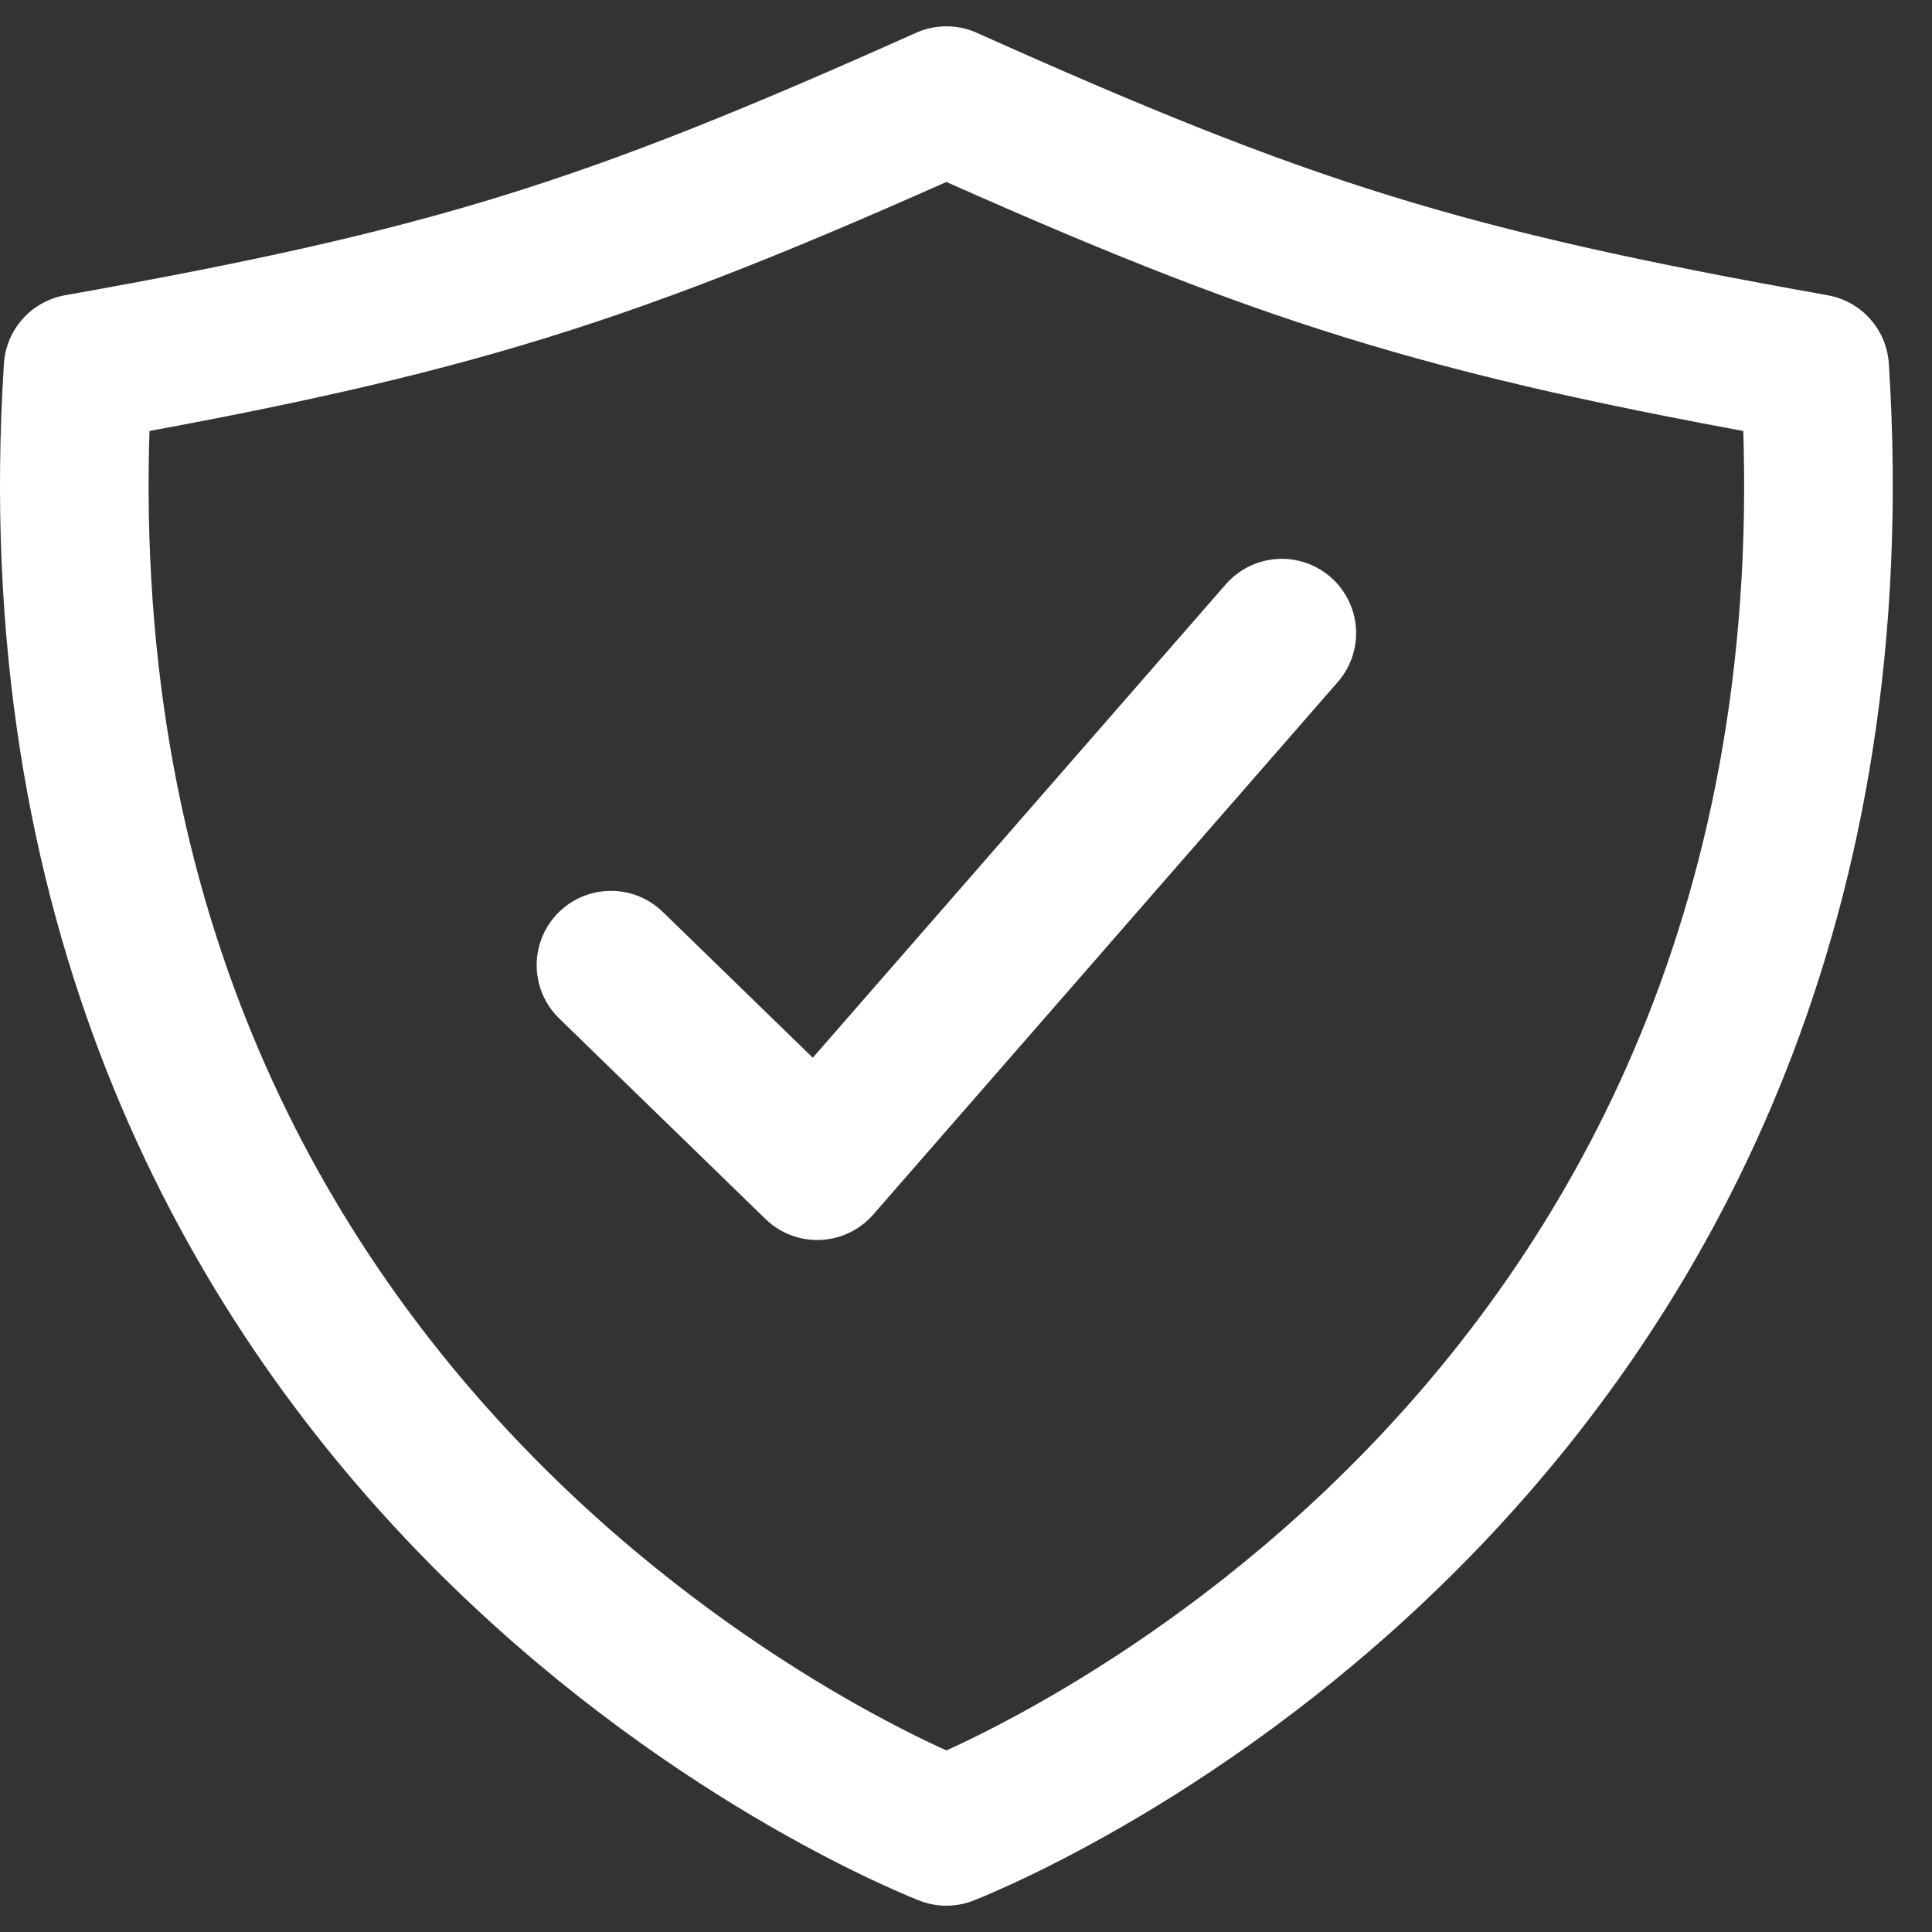
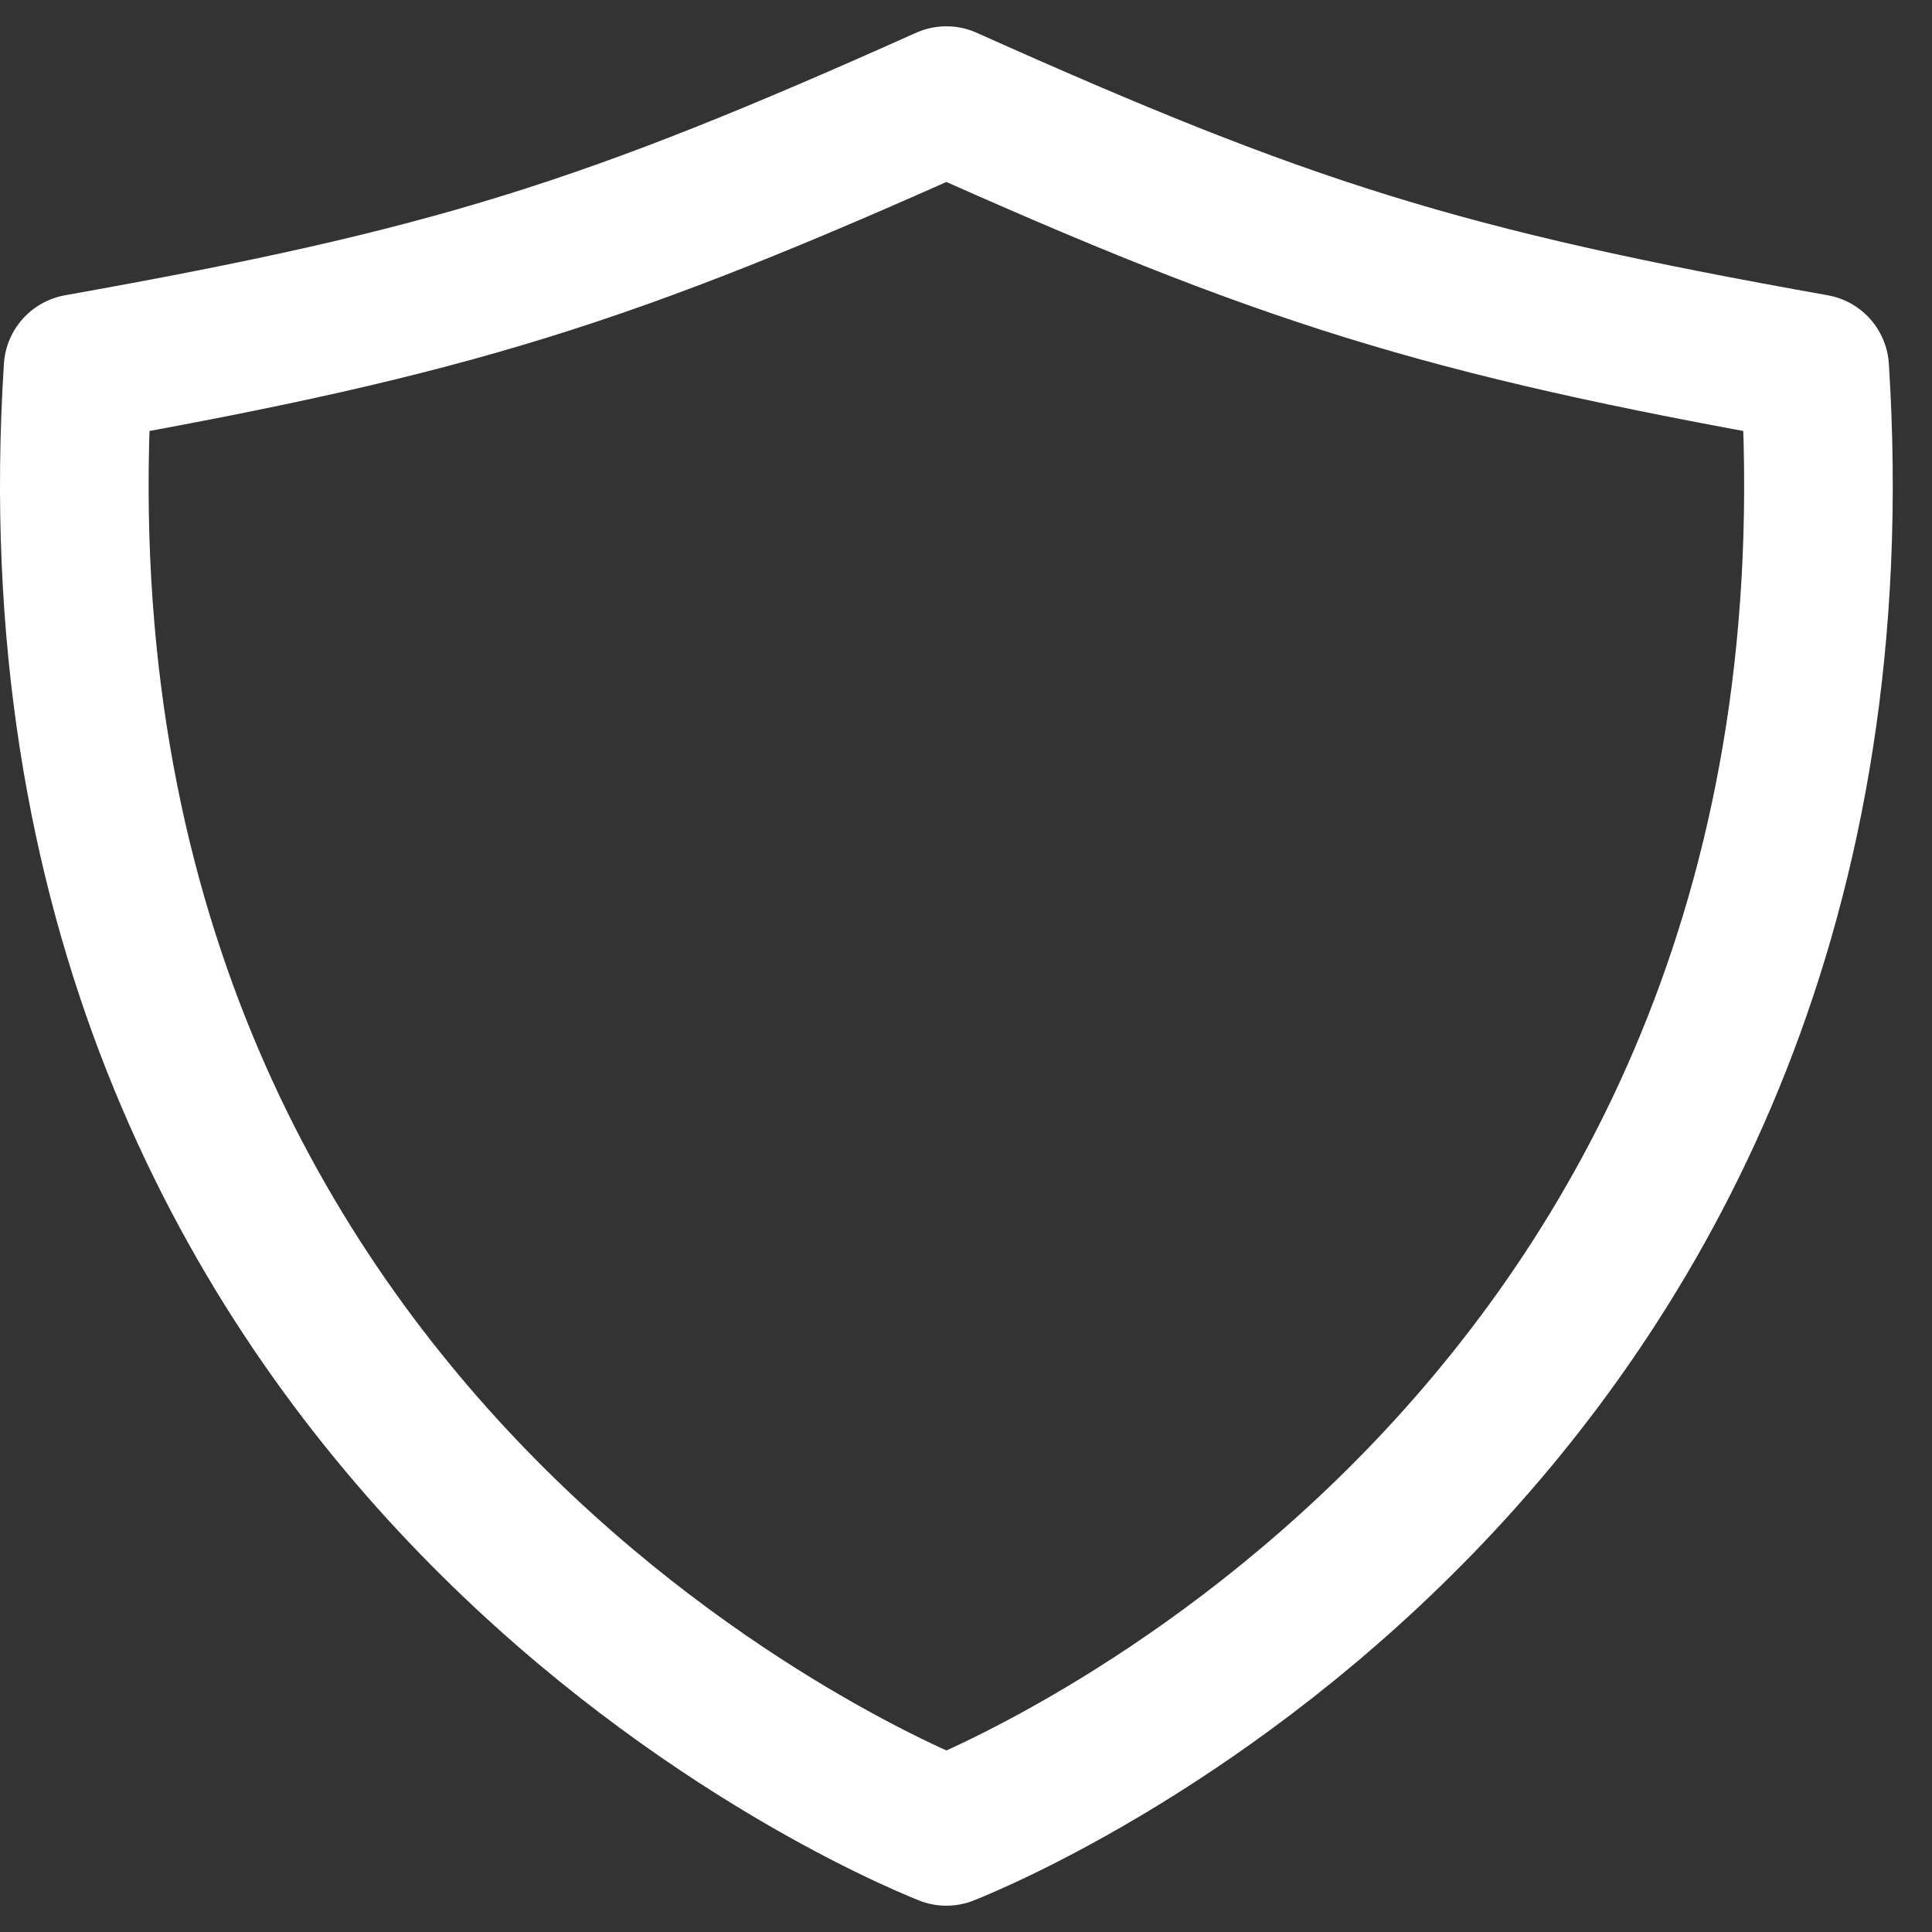
<svg xmlns="http://www.w3.org/2000/svg" width="39" height="39" viewBox="0 0 39 39" fill="none">
  <rect x="0" y="0" width="39" height="39" fill="#333333" stroke="none" />
  <g id="Vector">
-     <path id="Vector_2" d="M25.875 12.781L16.497 23.531L12.333 19.483" stroke="white" stroke-width="3" stroke-linecap="round" stroke-linejoin="round" />
    <path id="Vector_3" d="M36.632 7.437C29.064 6.09 25.935 5.092 19.104 2.031C12.273 5.092 9.144 6.09 1.576 7.437C0.205 29.001 17.799 36.447 19.104 36.969C20.409 36.447 38.003 29.001 36.632 7.437Z" stroke="white" stroke-width="3" stroke-linecap="round" stroke-linejoin="round" />
  </g>
</svg>